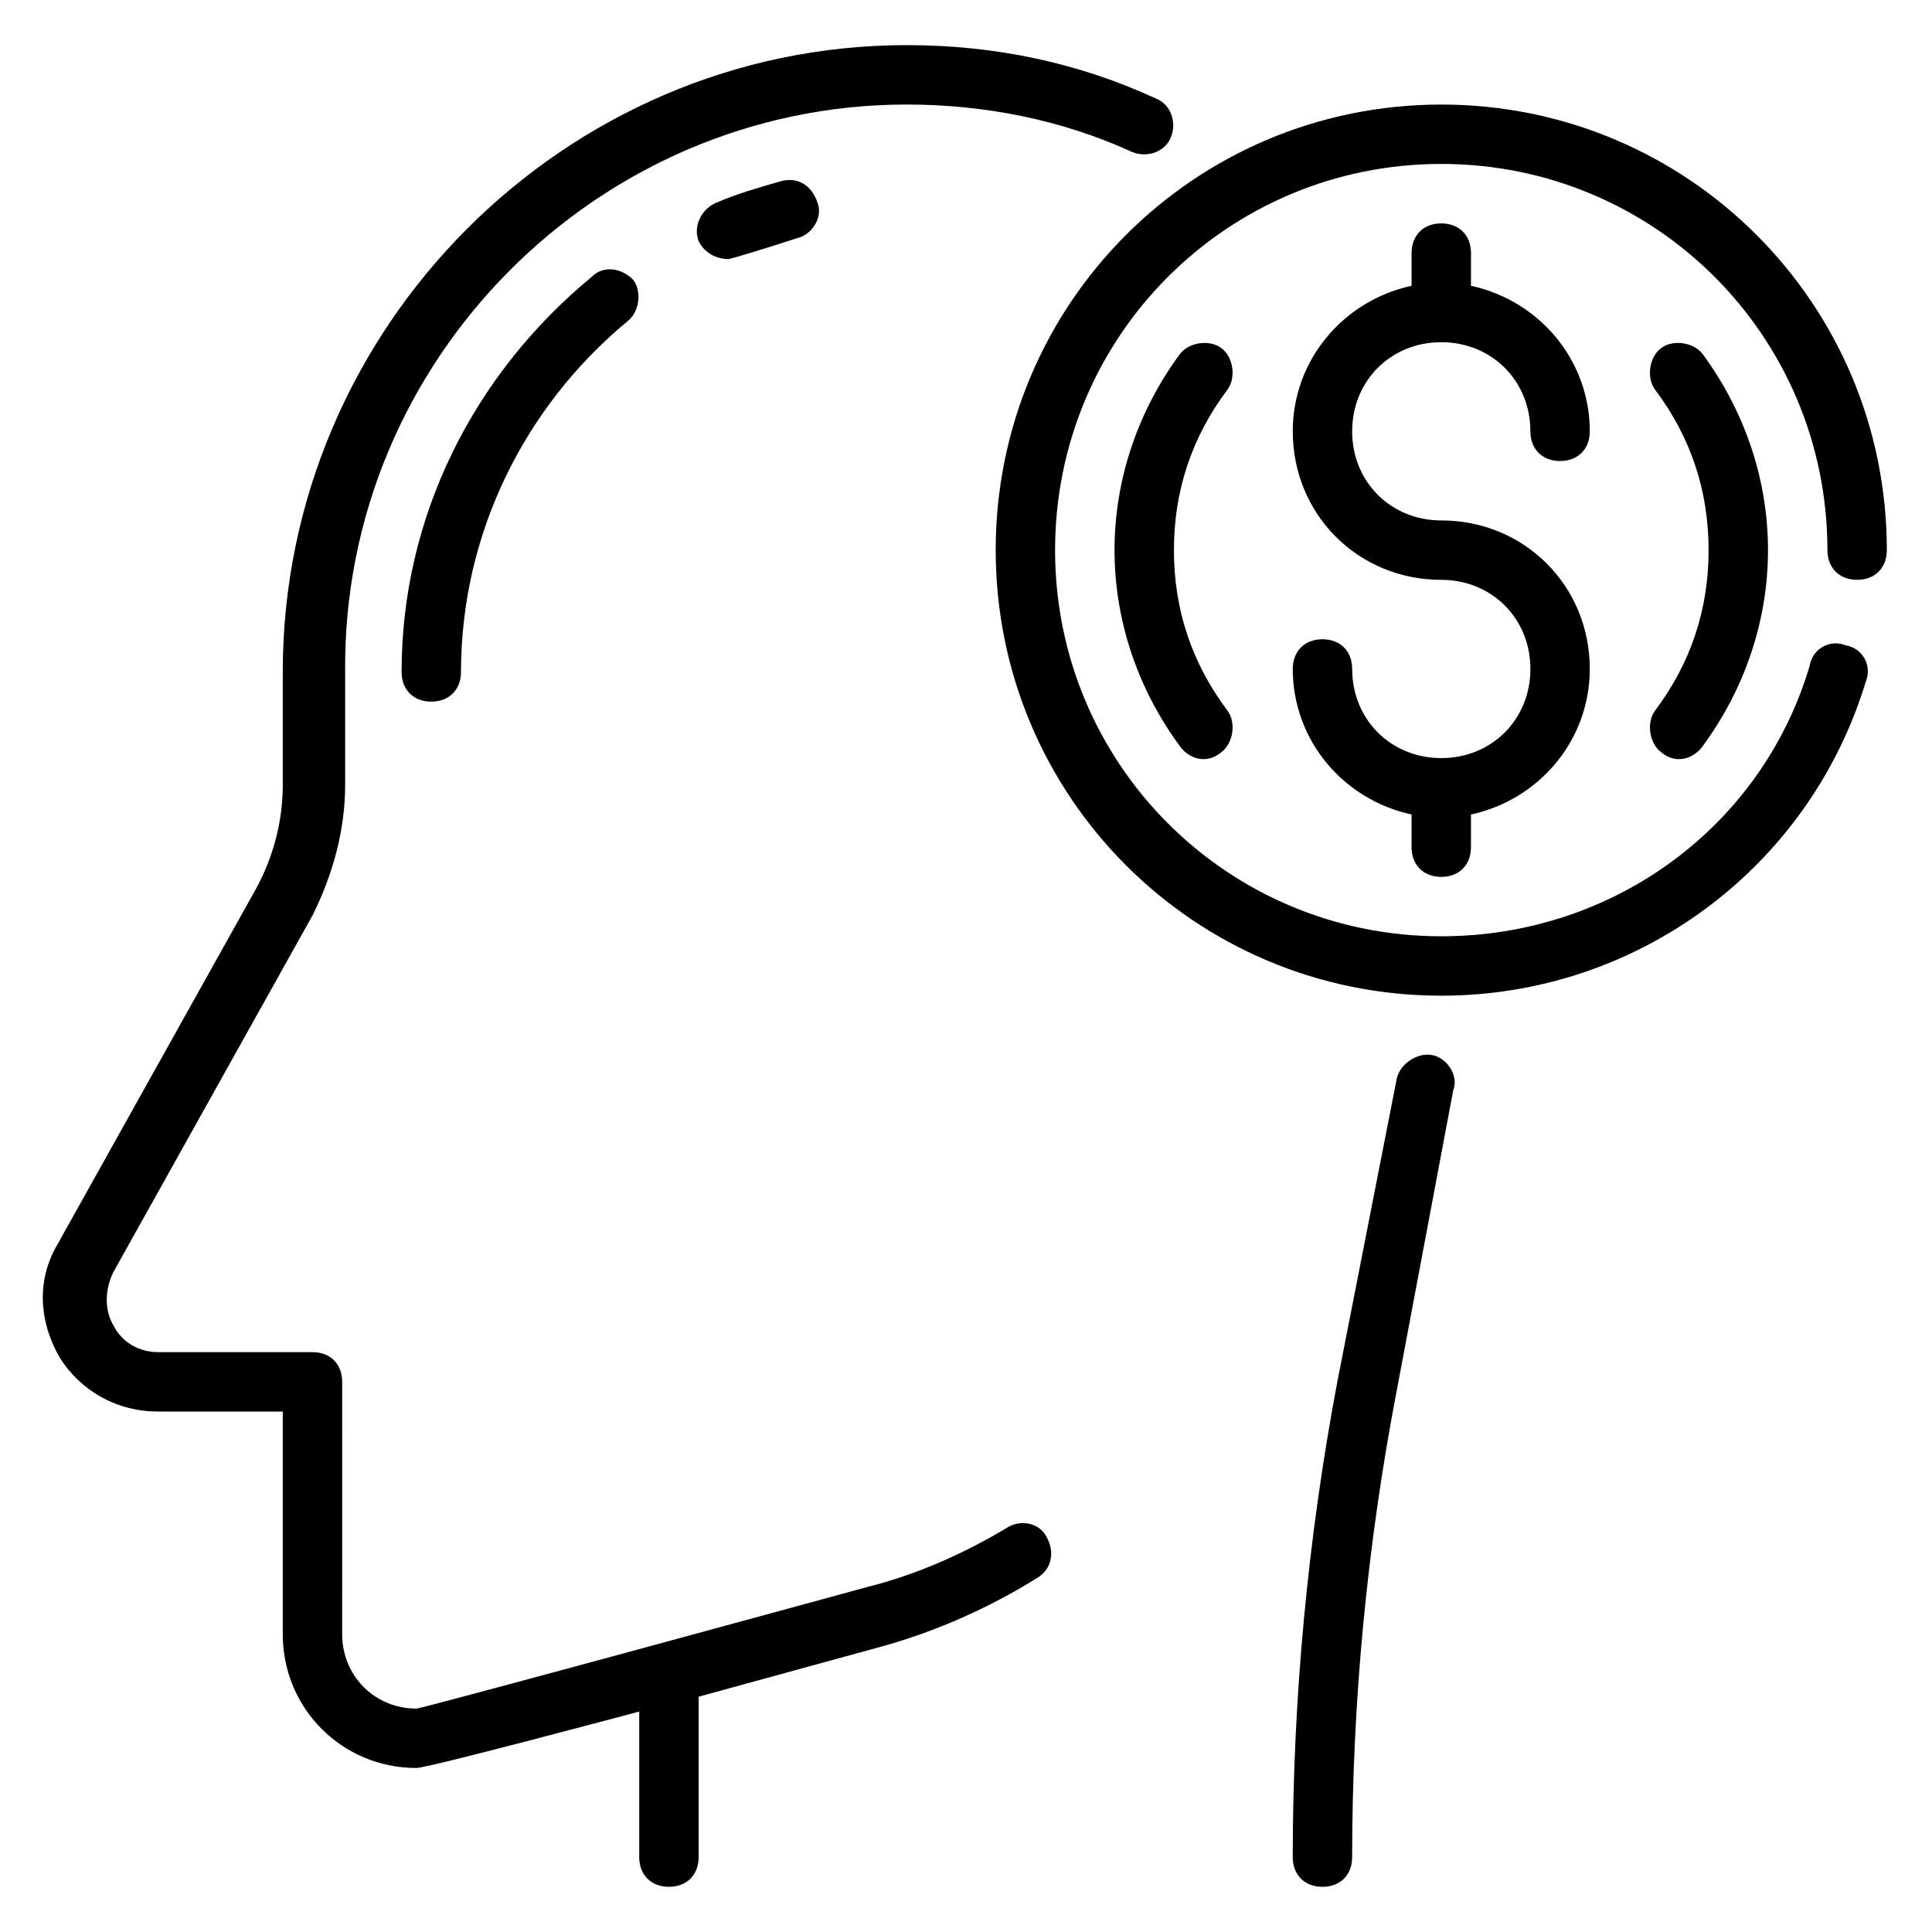
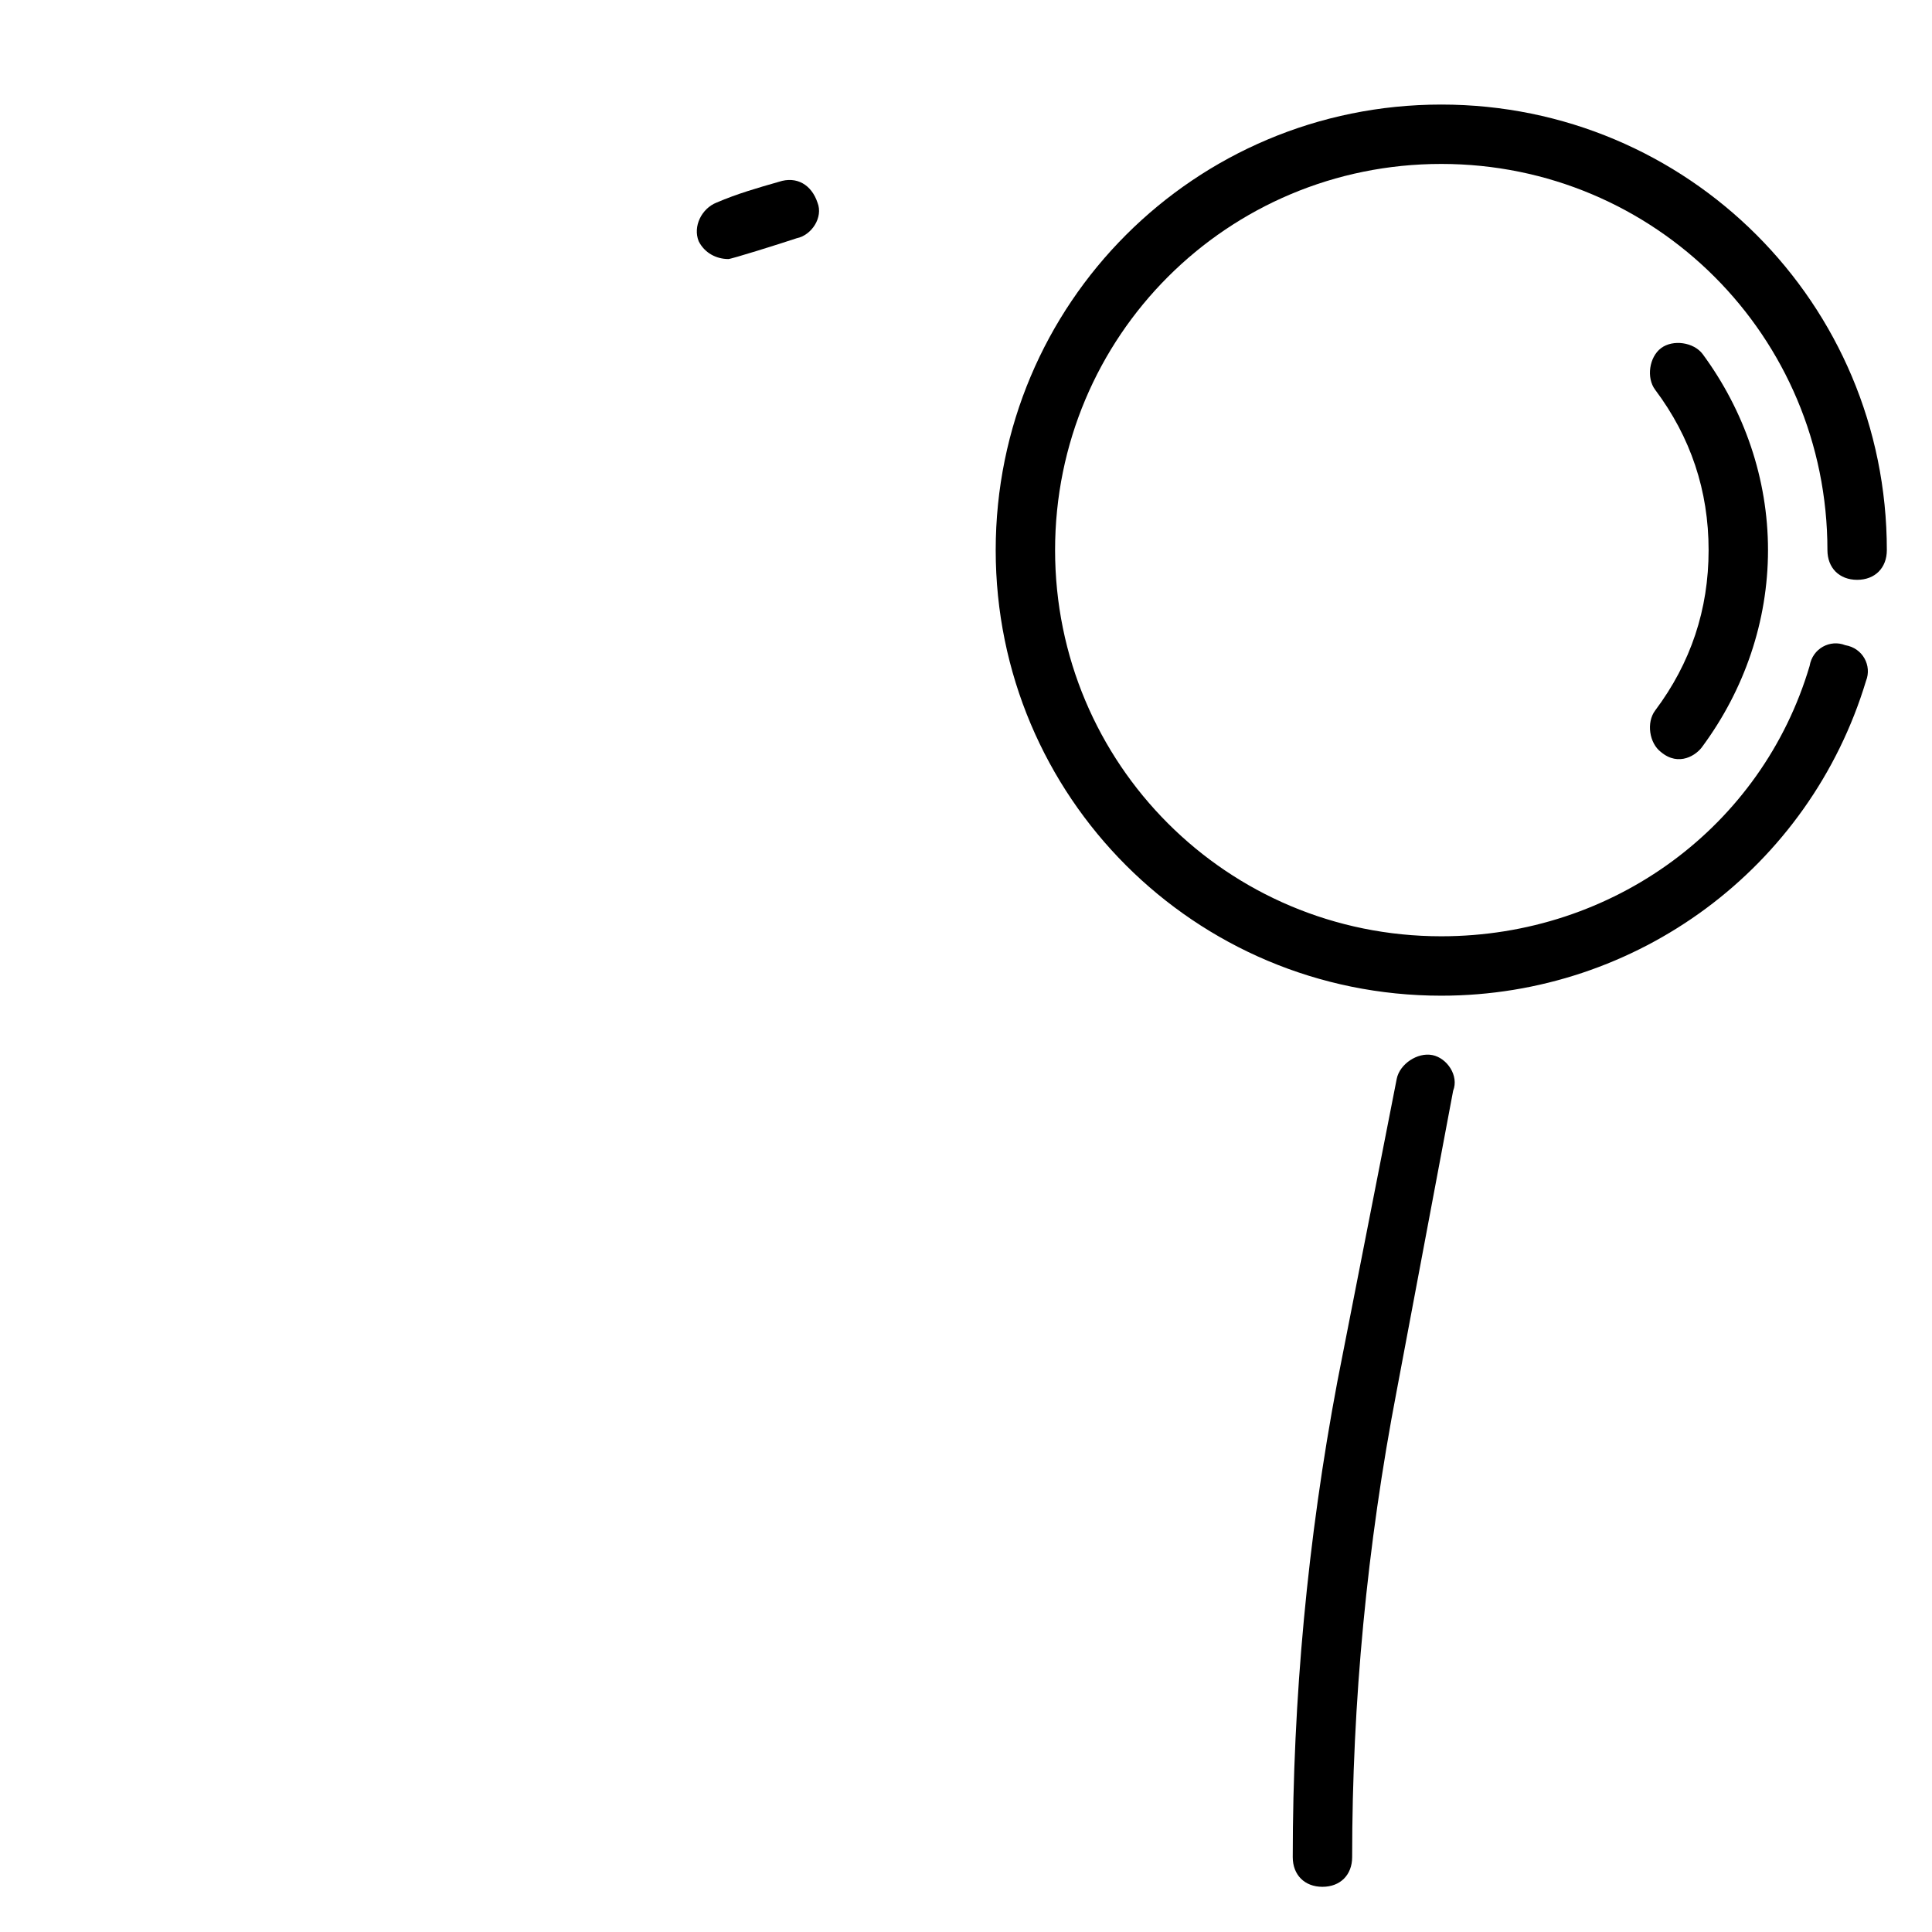
<svg xmlns="http://www.w3.org/2000/svg" fill="#000000" width="800px" height="800px" version="1.1" viewBox="144 144 512 512">
  <g>
    <path d="m523.59 423.61c-3.938-0.789-8.66 2.363-9.445 6.297l-15.746 80.297c-7.871 41.723-11.809 84.23-11.809 125.95 0 4.723 3.148 7.871 7.871 7.871 4.723 0 7.871-3.148 7.871-7.871 0-40.934 3.938-82.656 11.809-123.59l14.957-79.508c1.578-3.938-1.574-8.66-5.508-9.449z" />
-     <path d="m411.02 548.78c-11.809 7.086-24.402 12.594-37 15.742 0 0-118.08 32.273-119.66 32.273-11.02 0-19.68-8.66-19.68-19.68l0.004-66.91c0-4.723-3.148-7.871-7.871-7.871h-40.938c-4.723 0-9.445-2.363-11.809-7.086-2.363-3.938-2.363-9.445 0-14.168l52.742-94.465c5.512-11.02 8.66-22.828 8.66-34.637v-29.914c-0.785-82.656 66.914-150.36 148.78-150.36 20.469 0 40.934 3.938 59.828 12.594 3.938 1.574 8.66 0 10.234-3.938 1.574-3.938 0-8.66-3.938-10.234-20.465-9.445-42.508-14.168-66.125-14.168-90.527 0-165.31 74.785-165.31 166.1v29.914c0 9.445-2.363 18.895-7.086 27.551l-52.742 94.465c-5.512 9.445-4.723 20.469 0.789 29.914 5.512 8.66 14.957 14.168 25.977 14.168h33.062v59.039c0 19.68 15.742 35.426 35.426 35.426 3.148 0 59.039-14.957 59.039-14.957v38.574c0 4.723 3.148 7.871 7.871 7.871s7.871-3.148 7.871-7.871v-42.508l48.805-13.383c14.168-3.938 28.34-10.234 40.934-18.105 3.938-2.363 4.723-7.086 2.363-11.02-1.57-3.152-6.293-4.727-10.23-2.363z" />
    <path d="m350.41 192.18c-5.512 1.574-11.02 3.148-16.531 5.512-3.938 1.574-6.297 6.297-4.723 10.234 1.574 3.148 4.723 4.723 7.871 4.723 0.789 0 13.383-3.938 18.105-5.512 3.938-0.789 7.086-5.512 5.512-9.445-1.578-4.723-5.512-7.086-10.234-5.512z" />
-     <path d="m300.81 217.37c-31.488 25.977-50.383 63.762-50.383 104.7 0 4.723 3.148 7.871 7.871 7.871 4.723 0 7.871-3.148 7.871-7.871 0-36.211 16.531-70.062 44.082-92.891 3.148-2.363 3.938-7.871 1.574-11.02-3.144-3.148-7.867-3.938-11.016-0.789z" />
    <path d="m636.16 297.66c4.723 0 7.871-3.148 7.871-7.871 0-65.336-52.742-118.08-118.08-118.08-65.336 0-118.08 52.742-118.08 118.08 0 65.336 52.742 118.08 118.08 118.08 51.957 0 97.613-33.852 112.57-83.445 1.574-3.938-0.789-8.66-5.512-9.445-3.938-1.574-8.66 0.789-9.445 5.512-12.598 42.508-51.957 71.633-97.617 71.633-56.68 0-102.34-45.656-102.34-102.34 0-56.676 45.66-102.34 102.34-102.34 56.68 0 102.34 45.656 102.34 102.34 0.004 4.723 3.152 7.875 7.875 7.875z" />
-     <path d="m525.95 234.69c13.383 0 23.617 10.234 23.617 23.617 0 4.723 3.148 7.871 7.871 7.871s7.871-3.148 7.871-7.871c0-18.895-13.383-34.637-31.488-38.574l0.004-8.66c0-4.723-3.148-7.871-7.871-7.871s-7.871 3.148-7.871 7.871v8.66c-18.105 3.938-31.488 19.68-31.488 38.574 0 22.043 17.32 39.359 39.359 39.359 13.383 0 23.617 10.234 23.617 23.617s-10.234 23.617-23.617 23.617-23.617-10.234-23.617-23.617c0-4.723-3.148-7.871-7.871-7.871s-7.871 3.148-7.871 7.871c0 18.895 13.383 34.637 31.488 38.574l-0.004 8.656c0 4.723 3.148 7.871 7.871 7.871 4.723 0 7.871-3.148 7.871-7.871v-8.66c18.105-3.938 31.488-19.68 31.488-38.574 0-22.043-17.32-39.359-39.359-39.359-13.383 0-23.617-10.234-23.617-23.617 0.004-13.383 10.238-23.613 23.617-23.613z" />
-     <path d="m467.7 236.26c-3.148-2.363-8.66-1.574-11.02 1.574-11.023 14.957-17.32 33.062-17.32 51.953 0 18.895 6.297 37 17.32 51.957 1.574 2.363 6.297 5.512 11.02 1.574 3.148-2.363 3.938-7.871 1.574-11.02-9.449-12.598-14.172-26.766-14.172-42.512 0-15.742 4.723-29.914 14.168-42.508 2.363-3.148 1.578-8.66-1.57-11.02z" />
    <path d="m584.2 343.32c4.723 3.938 9.445 0.789 11.02-1.574 11.02-14.957 17.32-33.062 17.32-51.957 0-18.895-6.297-37-17.32-51.957-2.363-3.148-7.871-3.938-11.02-1.574-3.148 2.363-3.938 7.871-1.574 11.02 9.445 12.598 14.172 26.77 14.172 42.512 0 15.742-4.723 29.914-14.168 42.508-2.363 3.152-1.578 8.66 1.57 11.023z" />
  </g>
</svg>